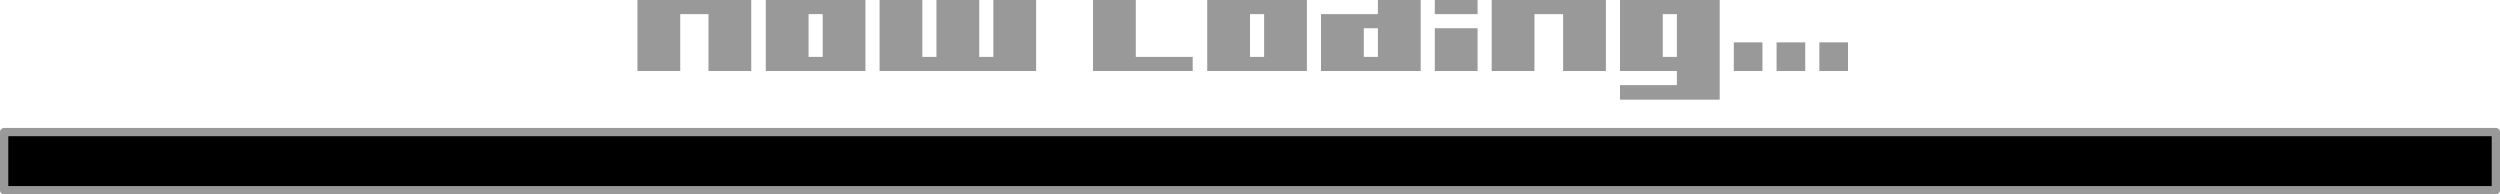
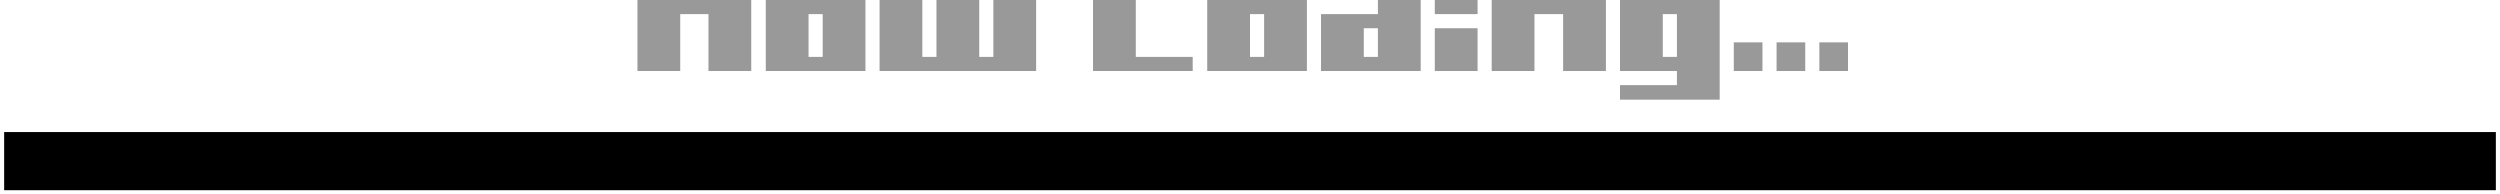
<svg xmlns="http://www.w3.org/2000/svg" height="23.4px" width="301.0px">
  <g transform="matrix(1.0, 0.0, 0.0, 1.0, 150.5, 10.95)">
    <path d="M-150.0 4.95 L150.0 4.95 150.0 11.95 -150.0 11.95 -150.0 4.95" fill="#000000" fill-rule="evenodd" stroke="none" />
    <path d="M1.7 -9.25 L0.0 -9.25 0.0 -4.1 1.7 -4.1 1.7 -9.25 M6.85 -2.4 L-5.15 -2.4 -5.15 -10.95 6.85 -10.95 6.85 -2.4 M8.55 -9.25 L15.4 -9.25 15.4 -10.95 20.55 -10.95 20.55 -2.4 8.55 -2.4 8.55 -9.25 M15.4 -7.55 L13.7 -7.55 13.7 -4.1 15.4 -4.1 15.4 -7.55 M27.4 -9.25 L22.25 -9.25 22.25 -10.95 27.4 -10.95 27.4 -9.25 M22.25 -2.4 L22.25 -7.55 27.4 -7.55 27.4 -2.4 22.25 -2.4 M29.1 -10.95 L42.85 -10.95 42.85 -2.4 37.7 -2.4 37.7 -9.25 34.25 -9.25 34.25 -2.4 29.1 -2.4 29.1 -10.95 M49.7 -4.1 L51.4 -4.1 51.4 -9.25 49.7 -9.25 49.7 -4.1 M44.55 -10.95 L56.55 -10.95 56.55 1.05 44.55 1.05 44.55 -0.7 51.4 -0.7 51.4 -2.4 44.55 -2.4 44.55 -10.95 M58.25 -5.85 L61.7 -5.85 61.7 -2.4 58.25 -2.4 58.25 -5.85 M66.85 -5.85 L66.85 -2.4 63.4 -2.4 63.4 -5.85 66.85 -5.85 M68.55 -5.85 L72.0 -5.85 72.0 -2.4 68.55 -2.4 68.55 -5.85 M-68.6 -9.25 L-68.6 -2.4 -73.75 -2.4 -73.75 -10.95 -60.05 -10.95 -60.05 -2.4 -65.2 -2.4 -65.2 -9.25 -68.6 -9.25 M-51.45 -9.25 L-53.15 -9.25 -53.15 -4.1 -51.45 -4.1 -51.45 -9.25 M-58.3 -10.95 L-46.3 -10.95 -46.3 -2.4 -58.3 -2.4 -58.3 -10.95 M-44.6 -10.95 L-39.45 -10.95 -39.45 -4.1 -37.75 -4.1 -37.75 -10.95 -32.6 -10.95 -32.6 -4.1 -30.9 -4.1 -30.9 -10.95 -25.75 -10.95 -25.75 -2.4 -44.6 -2.4 -44.6 -10.95 M-18.9 -2.4 L-18.9 -10.95 -13.75 -10.95 -13.75 -4.1 -6.9 -4.1 -6.9 -2.4 -18.9 -2.4" fill="#999999" fill-rule="evenodd" stroke="none" />
-     <path d="M-150.0 4.95 L150.0 4.95 150.0 11.95 -150.0 11.95 -150.0 4.95 Z" fill="none" stroke="#999999" stroke-linecap="round" stroke-linejoin="round" stroke-width="1.0" />
  </g>
</svg>